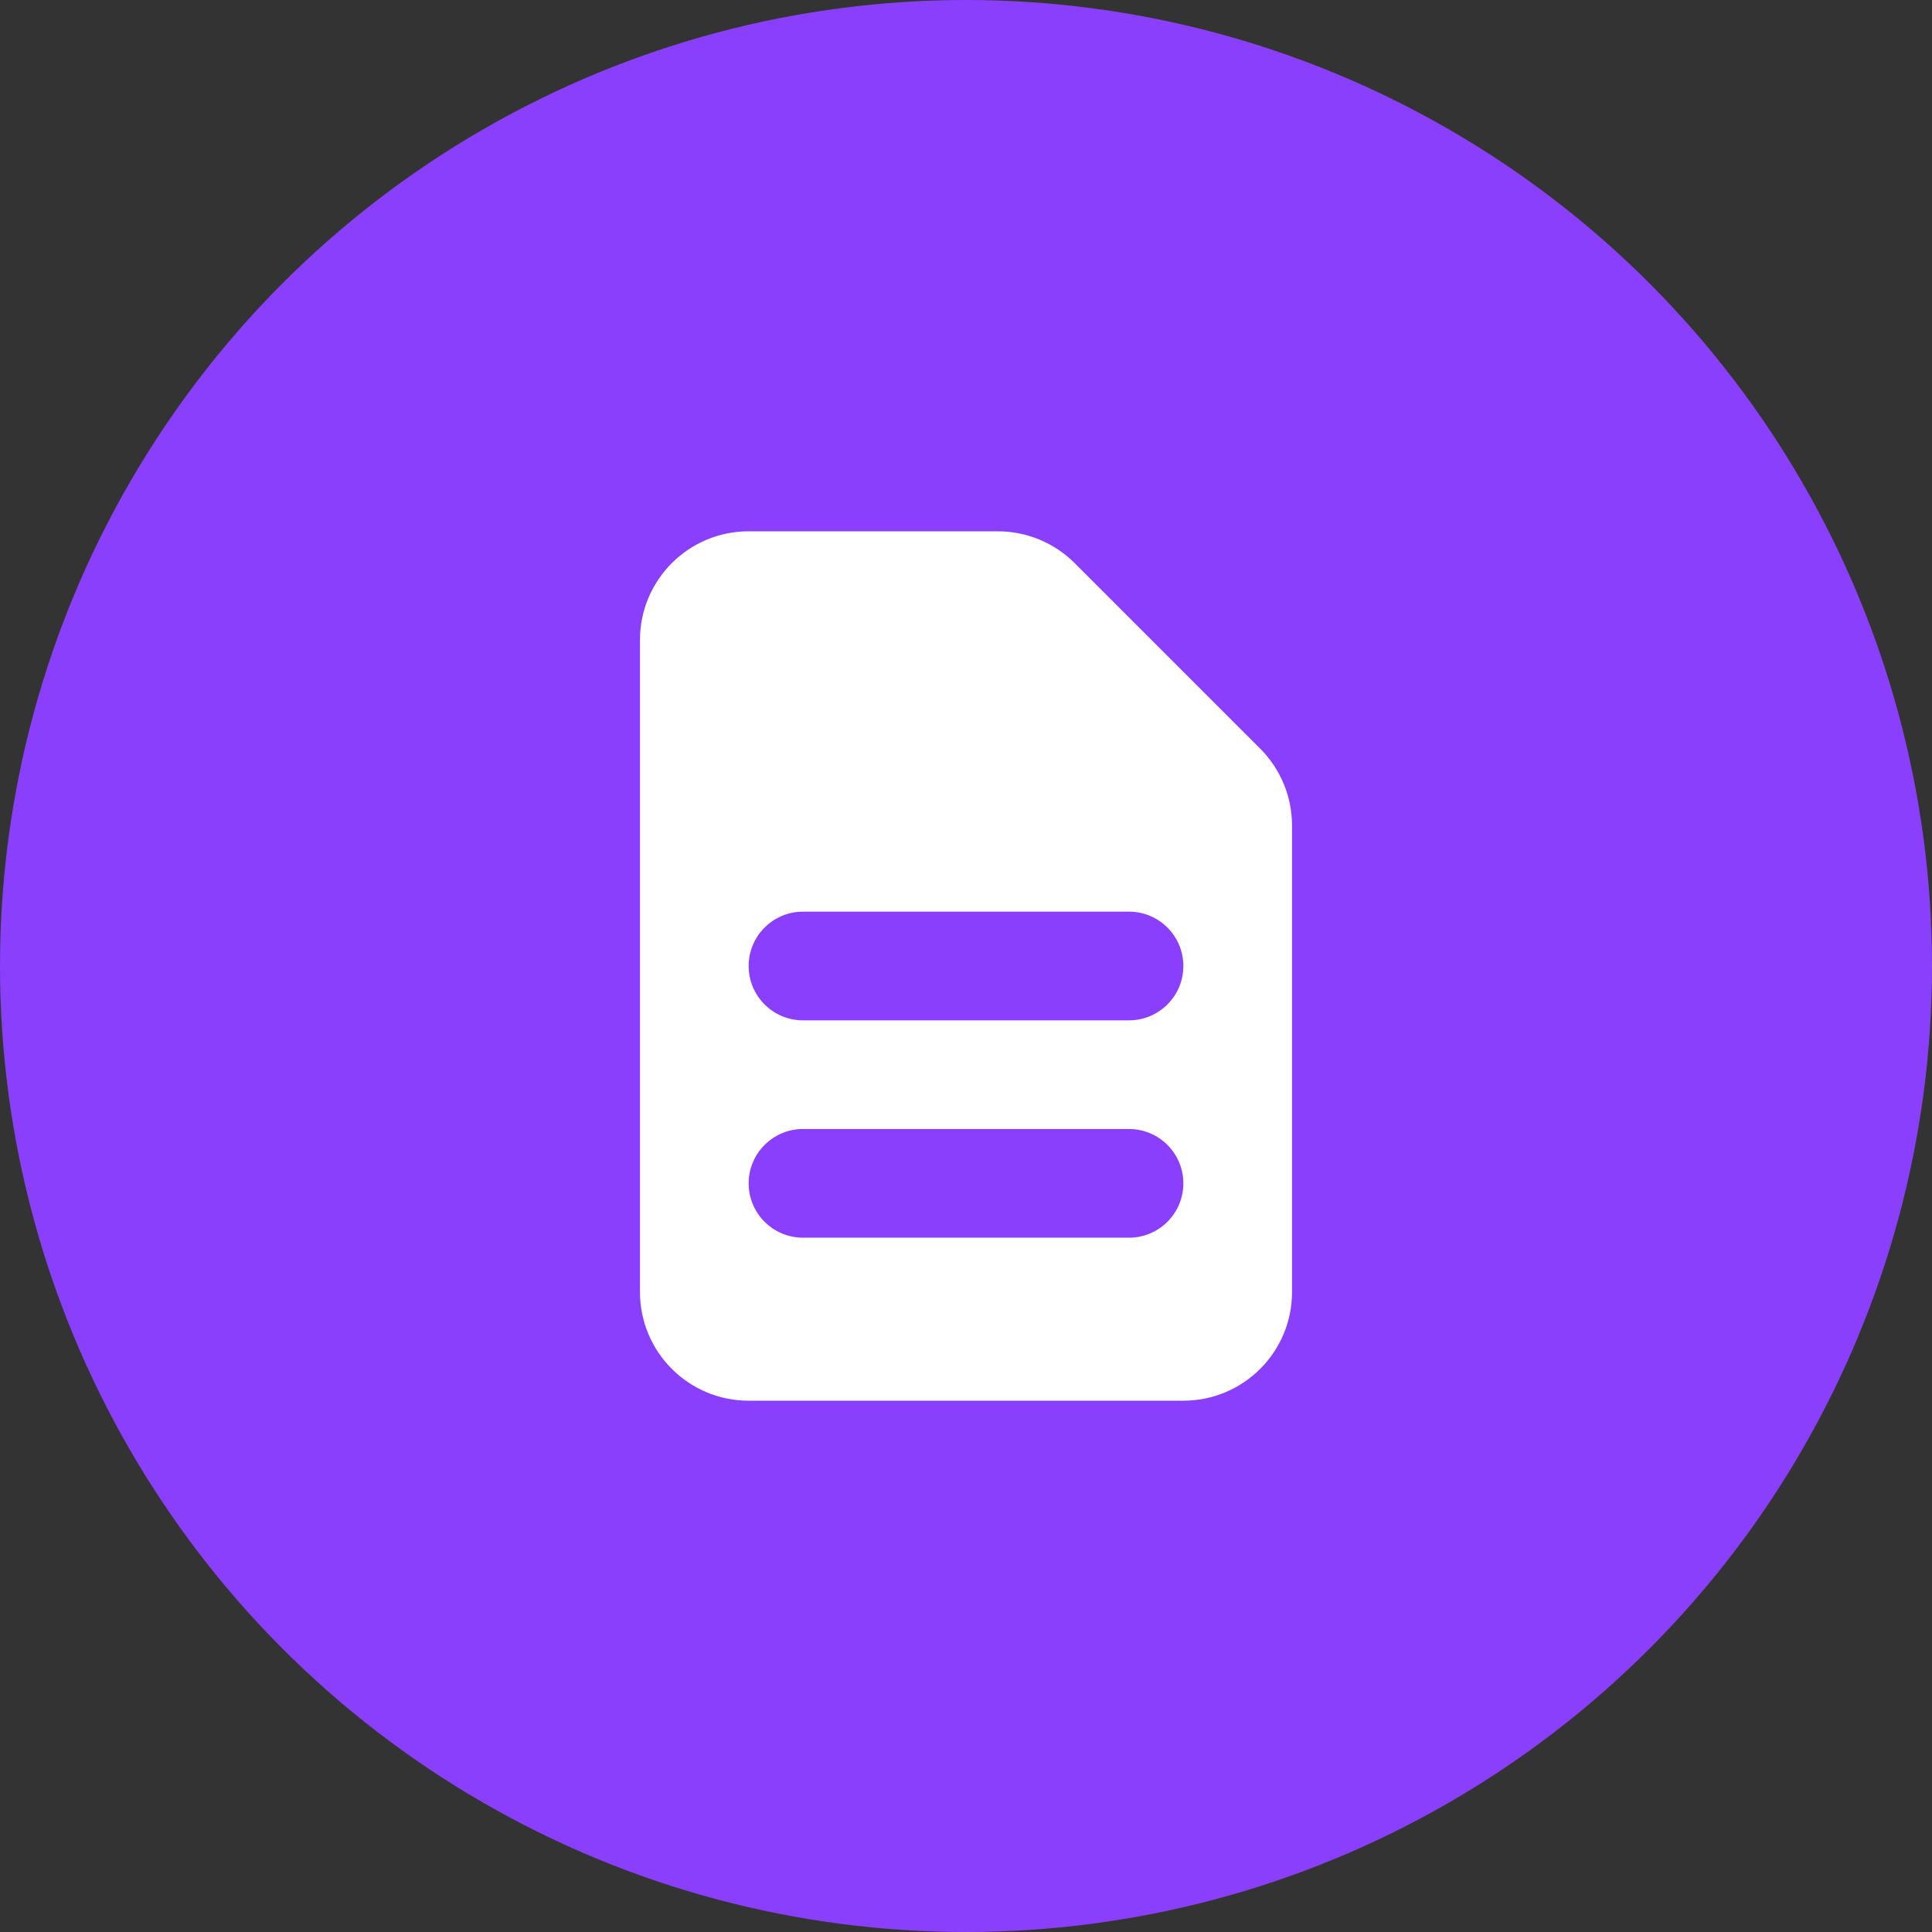
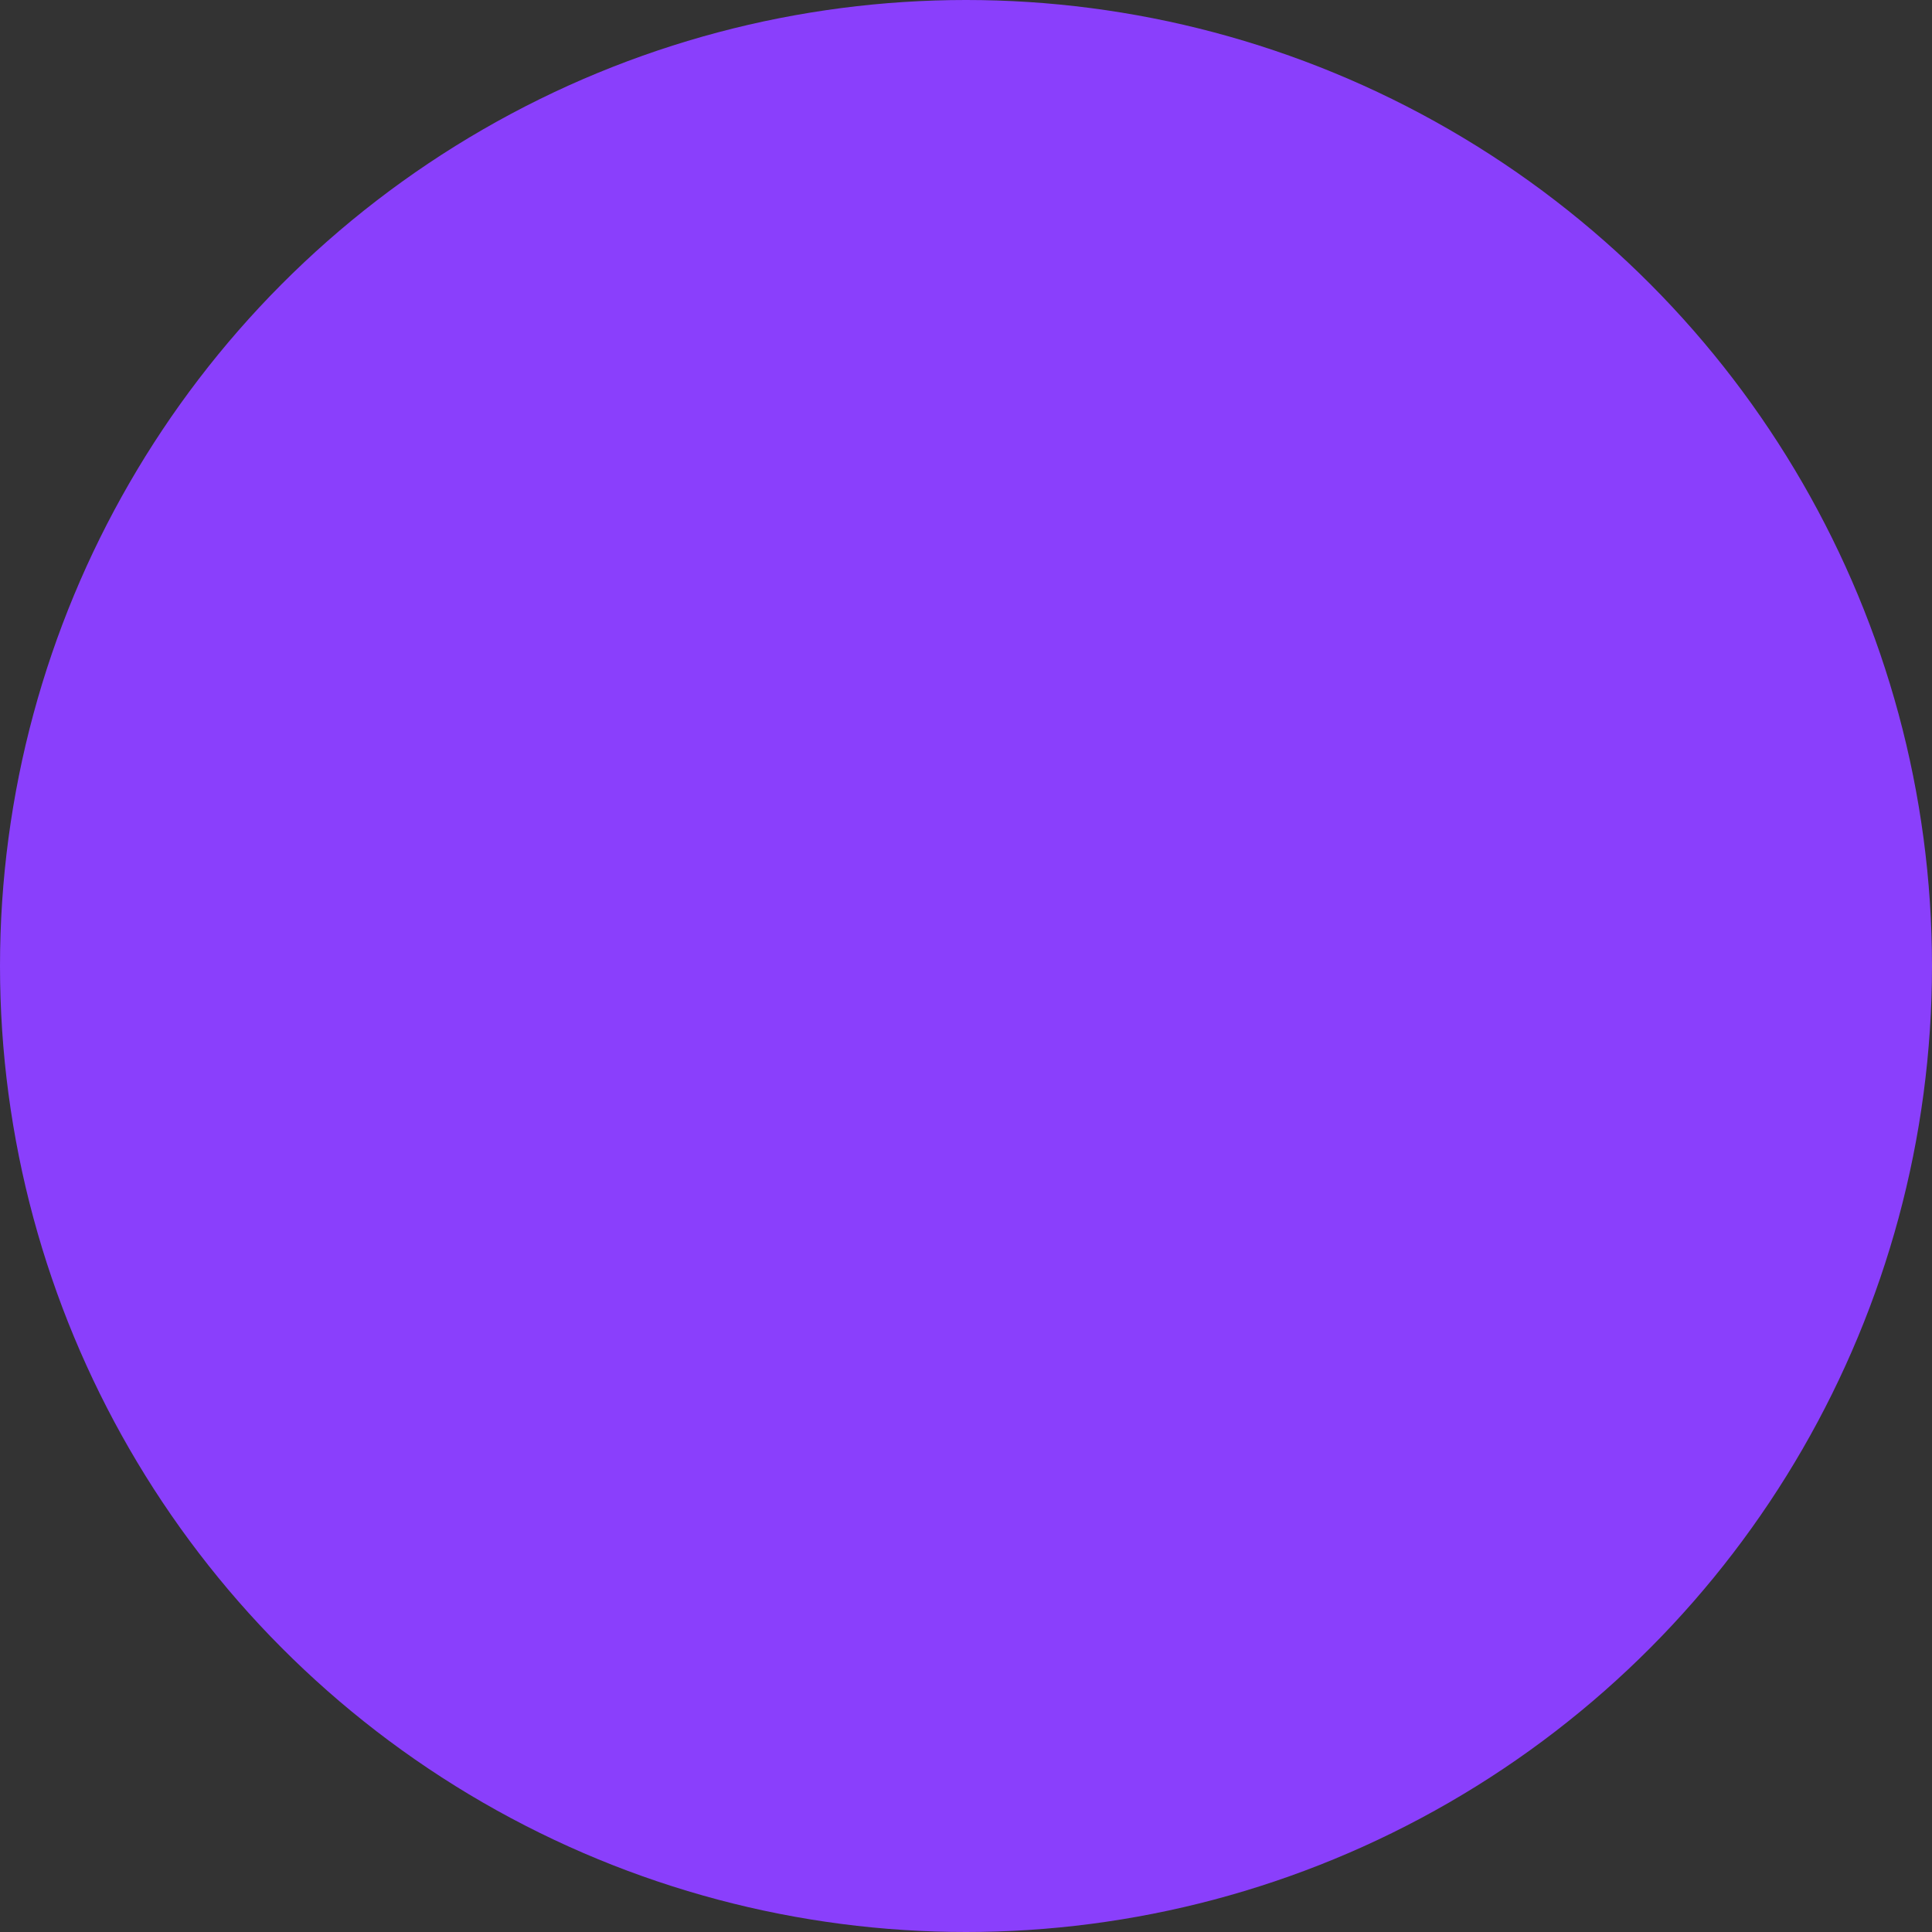
<svg xmlns="http://www.w3.org/2000/svg" width="32" height="32" viewBox="0 0 32 32" fill="none">
  <rect x="0" y="0" width="32" height="32" fill="#333333" stroke="none" />
  <circle cx="16" cy="16" r="16" fill="#8A3FFC" />
-   <path fill-rule="evenodd" clip-rule="evenodd" d="M10.6 10.6C10.6 9.606 11.406 8.8 12.4 8.8H16.527C17.005 8.8 17.462 8.99 17.8 9.327L20.873 12.4C21.21 12.738 21.4 13.195 21.4 13.673V21.4C21.4 22.394 20.594 23.2 19.6 23.2H12.4C11.406 23.2 10.6 22.394 10.6 21.4V10.6ZM12.4 16C12.4 15.503 12.803 15.1 13.3 15.1H18.7C19.197 15.1 19.6 15.503 19.6 16C19.6 16.497 19.197 16.9 18.7 16.9H13.3C12.803 16.9 12.4 16.497 12.4 16ZM13.3 18.7C12.803 18.7 12.4 19.103 12.4 19.6C12.4 20.097 12.803 20.5 13.3 20.5H18.7C19.197 20.5 19.6 20.097 19.6 19.6C19.6 19.103 19.197 18.7 18.7 18.7H13.3Z" fill="white" />
</svg>